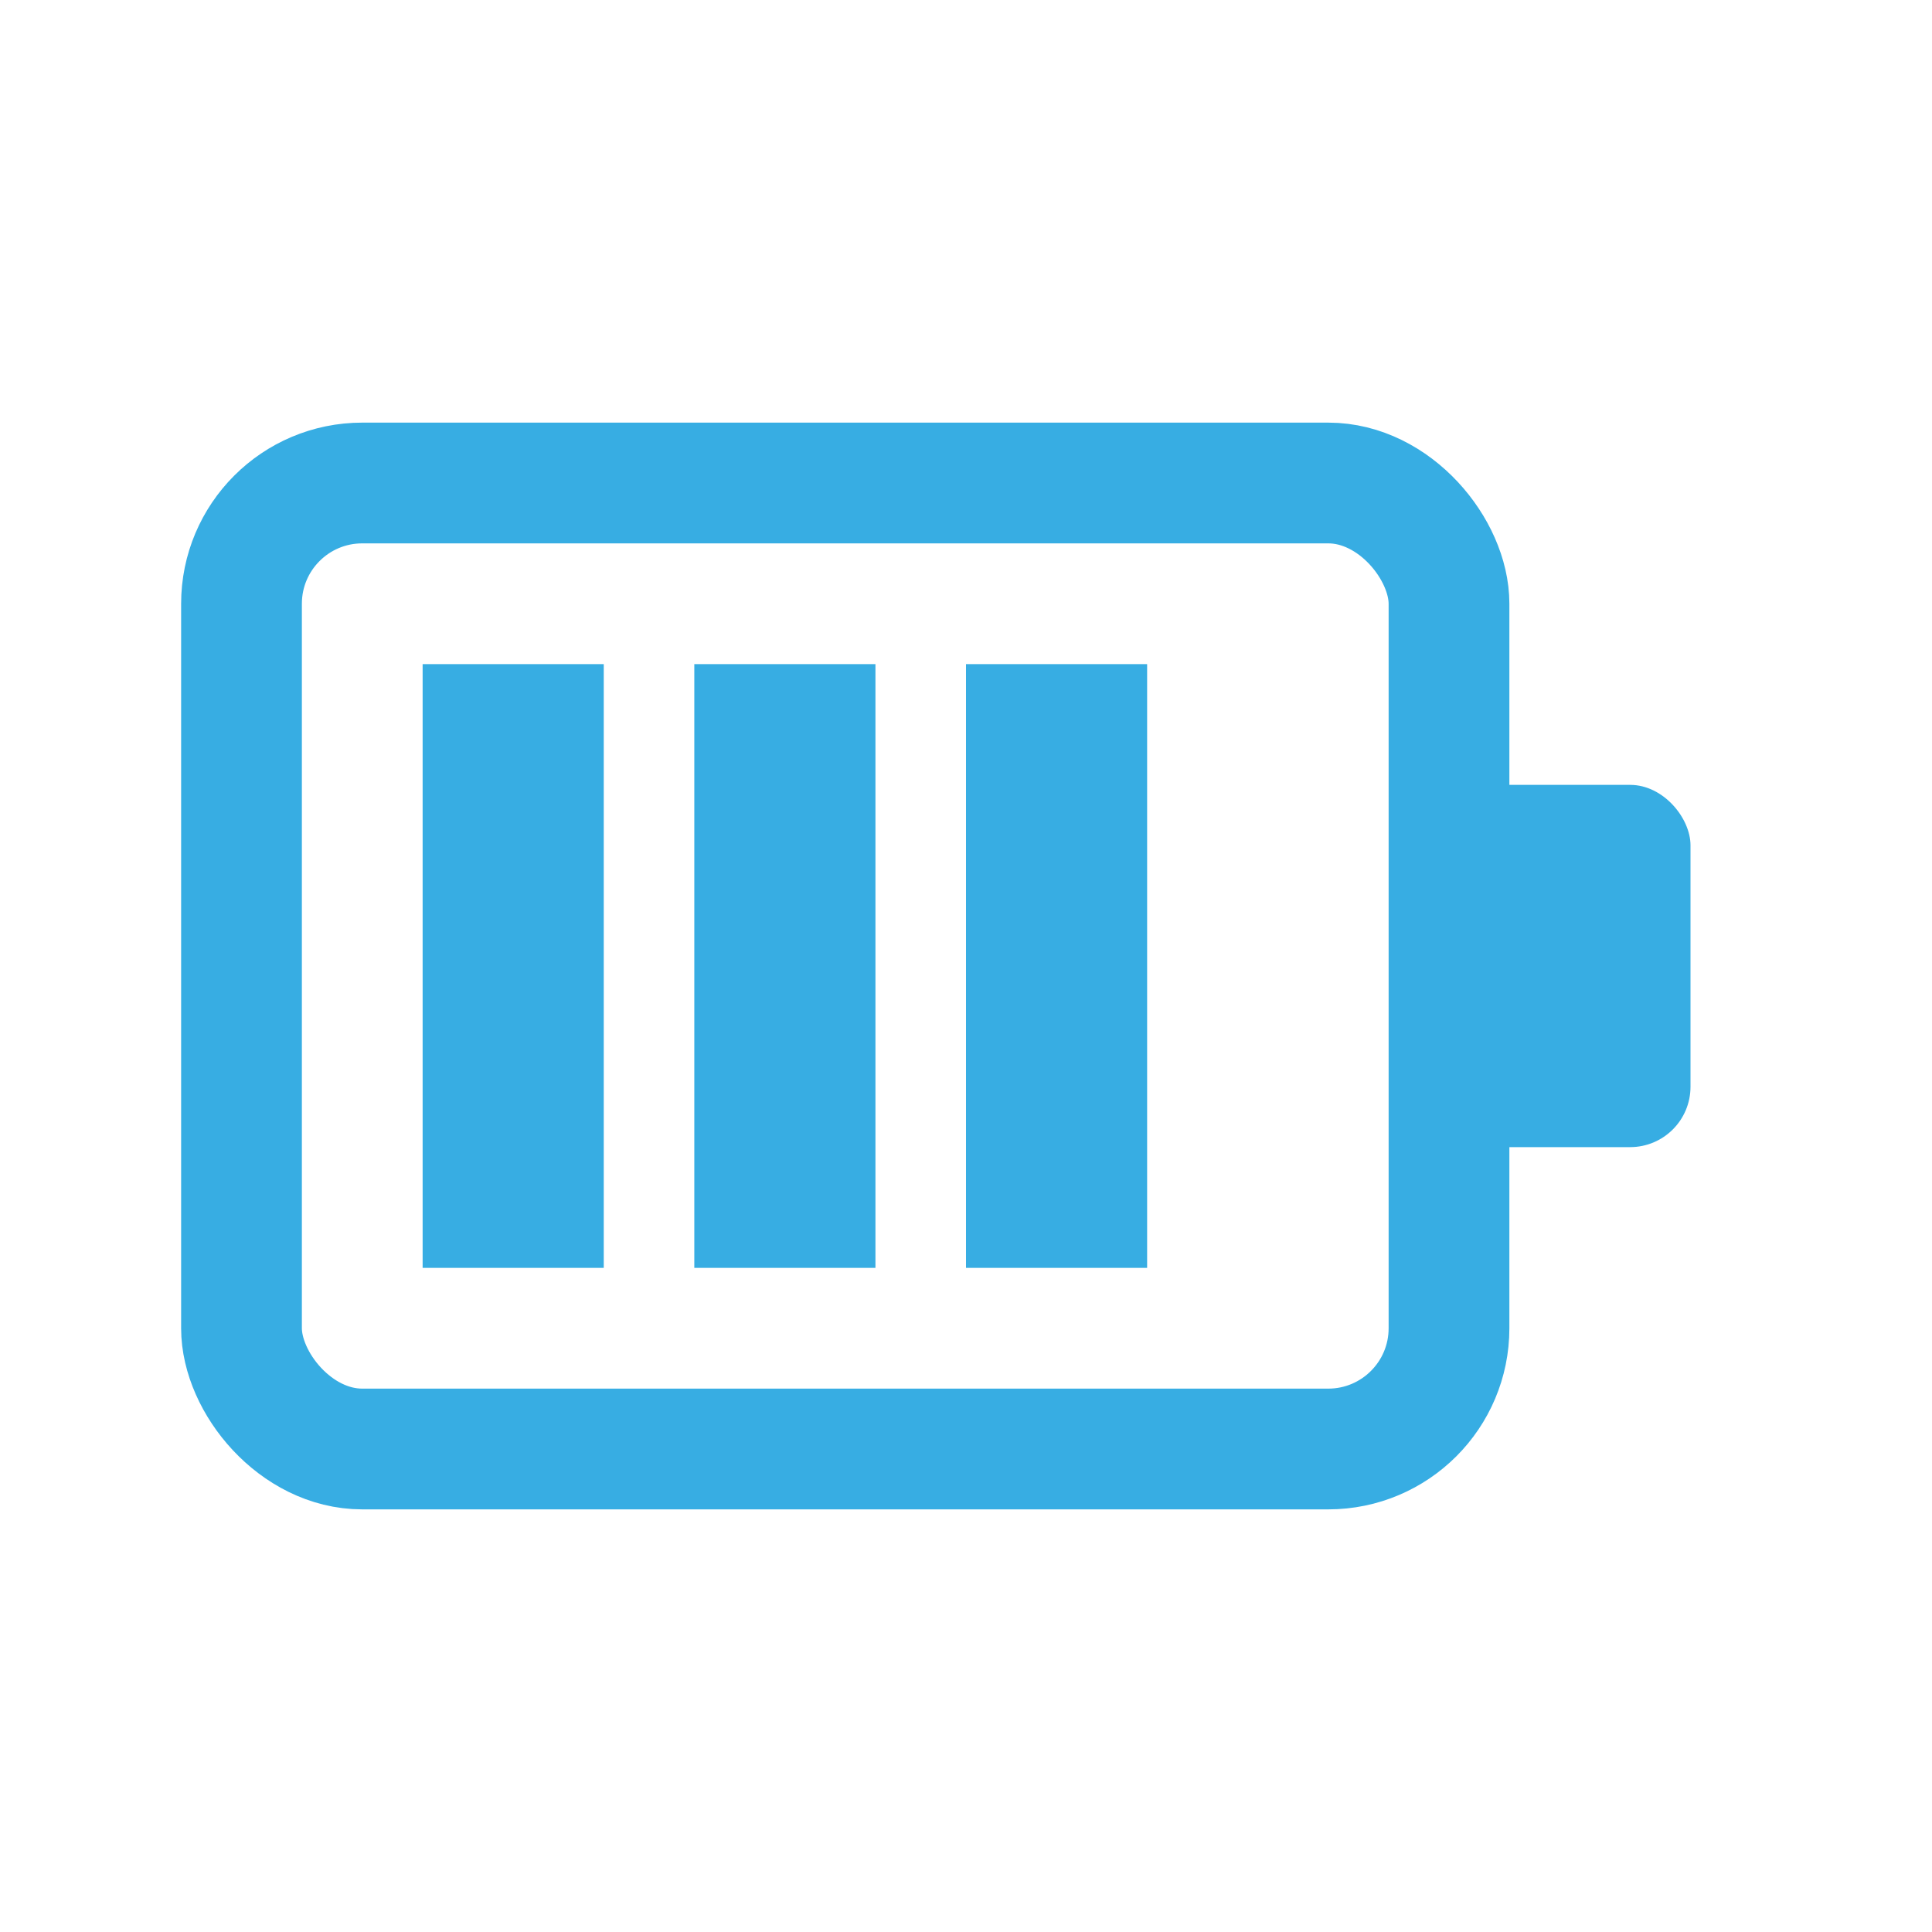
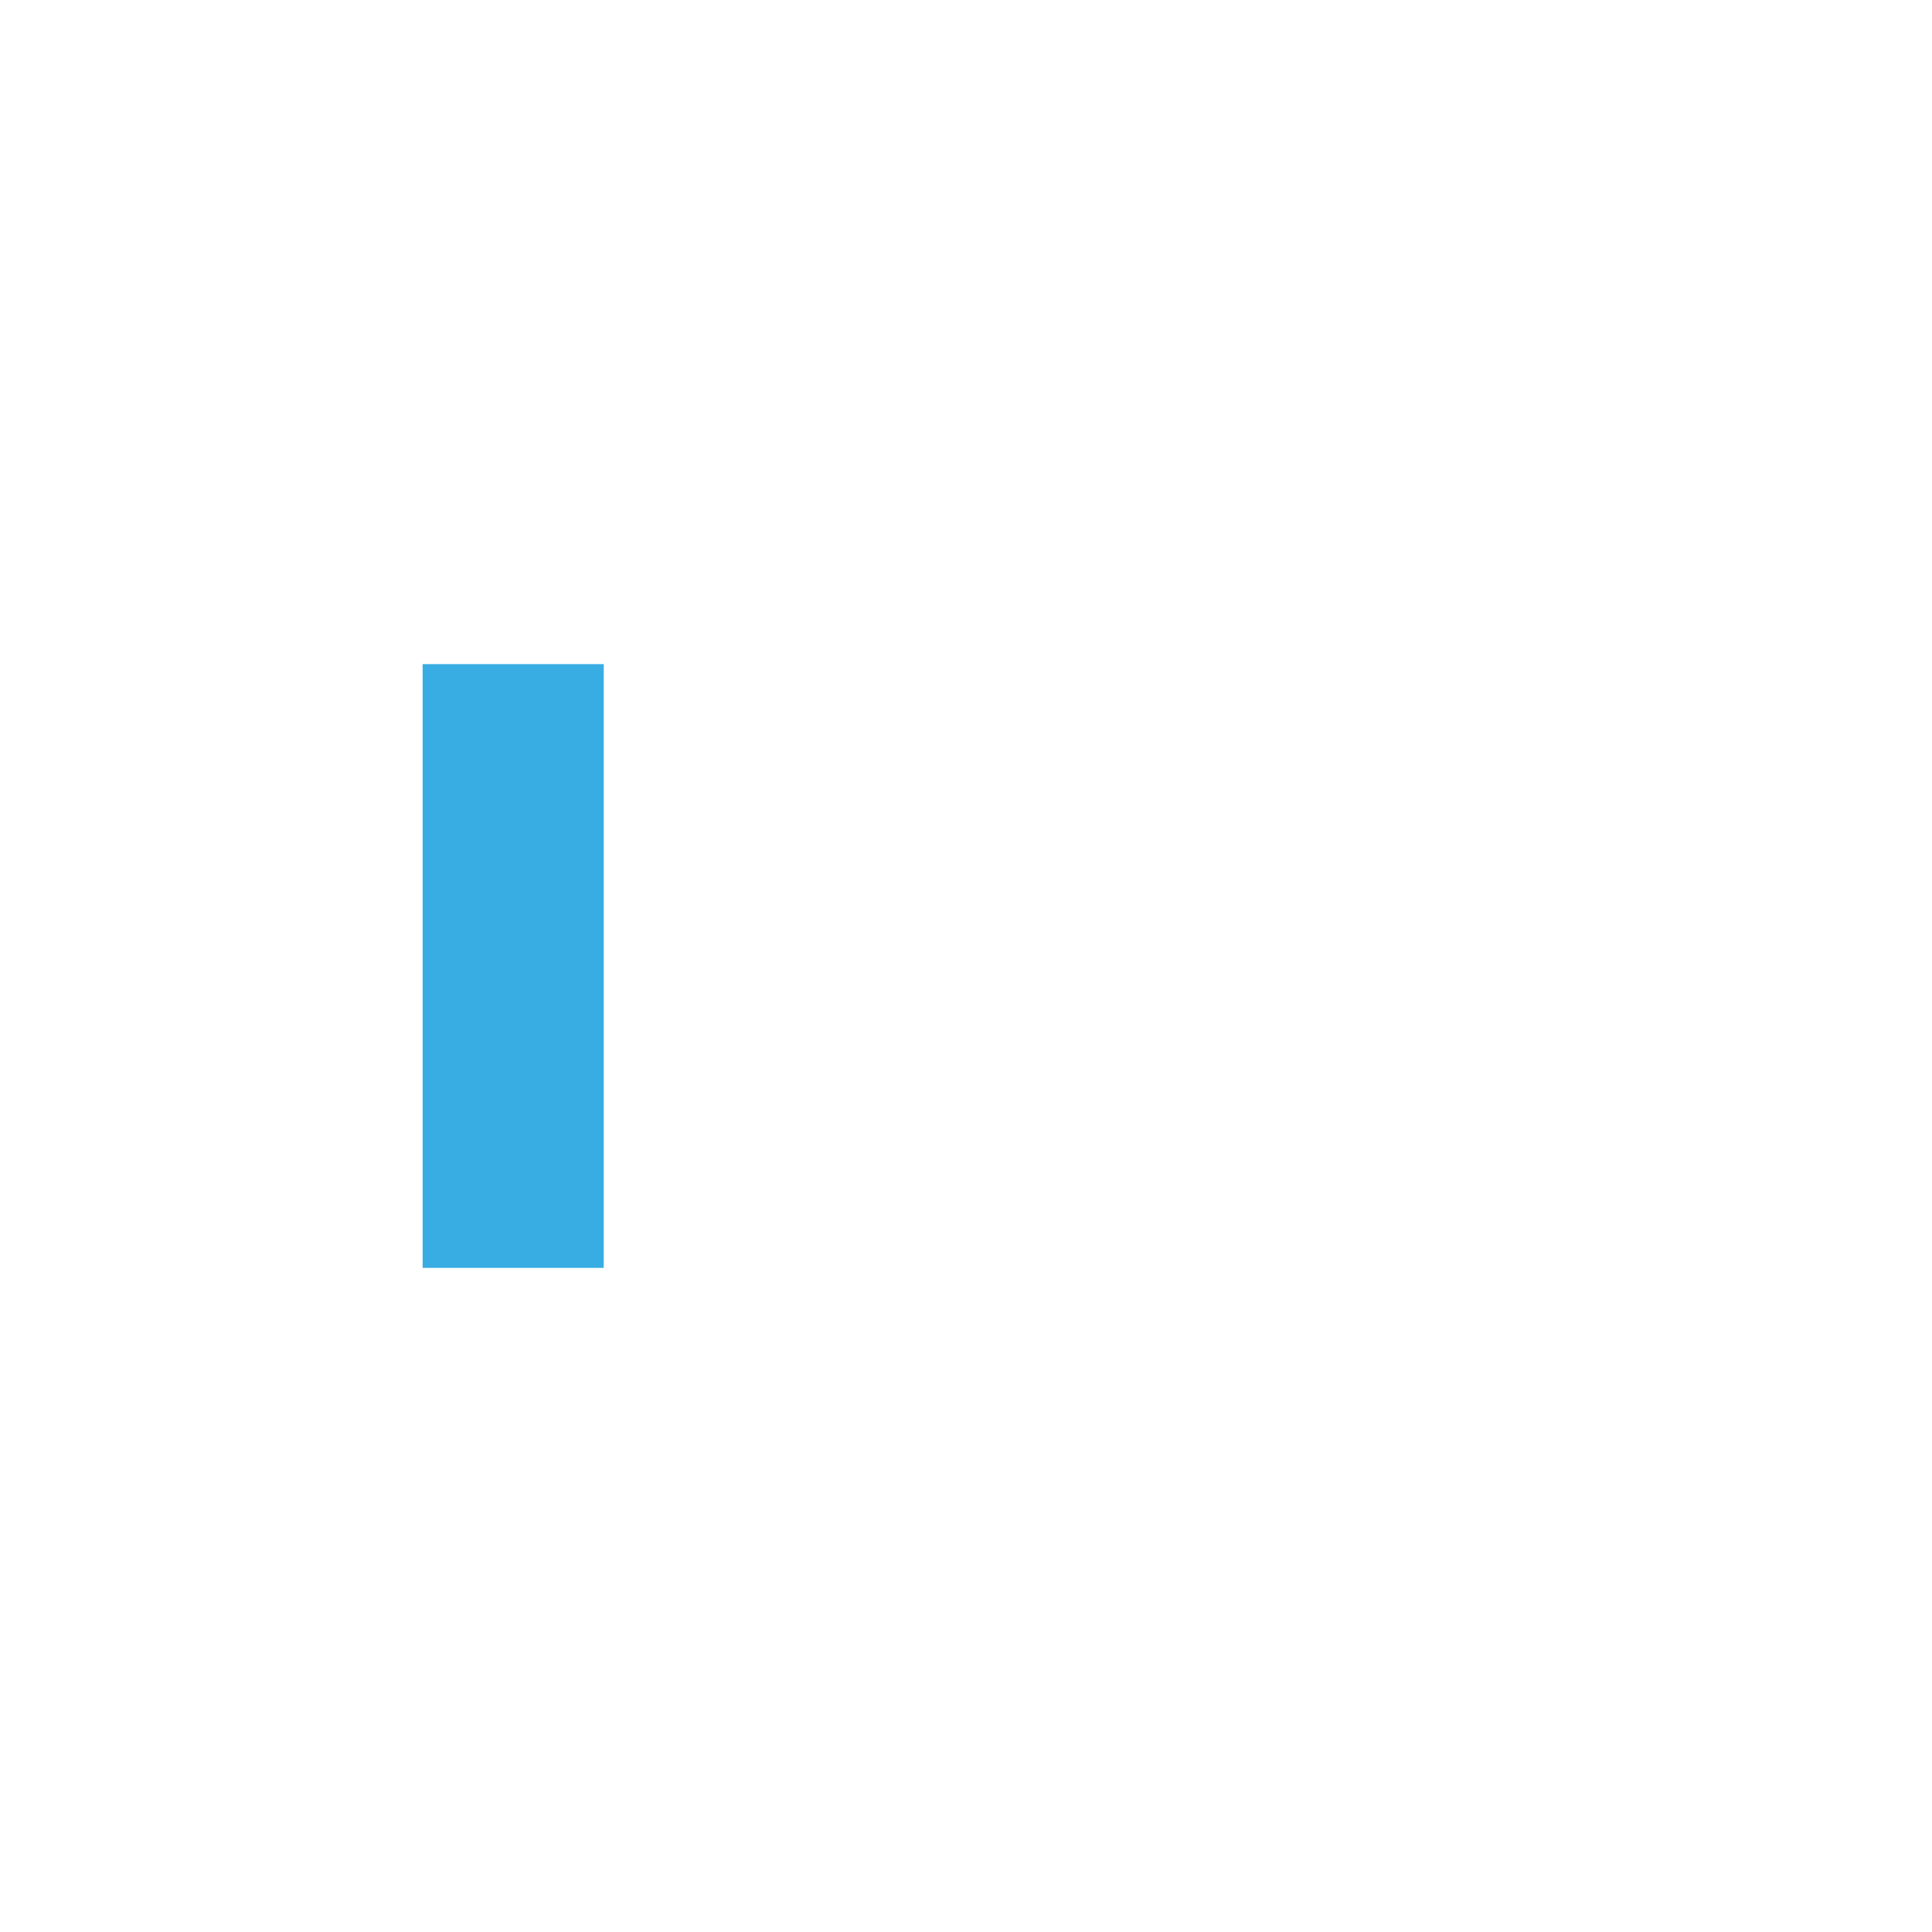
<svg xmlns="http://www.w3.org/2000/svg" viewBox="0 0 32 32">
-   <rect x="4" y="8" width="20" height="16" rx="2" fill="none" stroke="#37ade3" stroke-width="2" />
-   <rect x="24" y="13" width="4" height="6" rx="1" fill="#37ade3" />
  <rect x="7" y="11" width="3" height="10" fill="#37ade3" />
-   <rect x="11.5" y="11" width="3" height="10" fill="#37ade3" />
-   <rect x="16" y="11" width="3" height="10" fill="#37ade3" />
</svg>